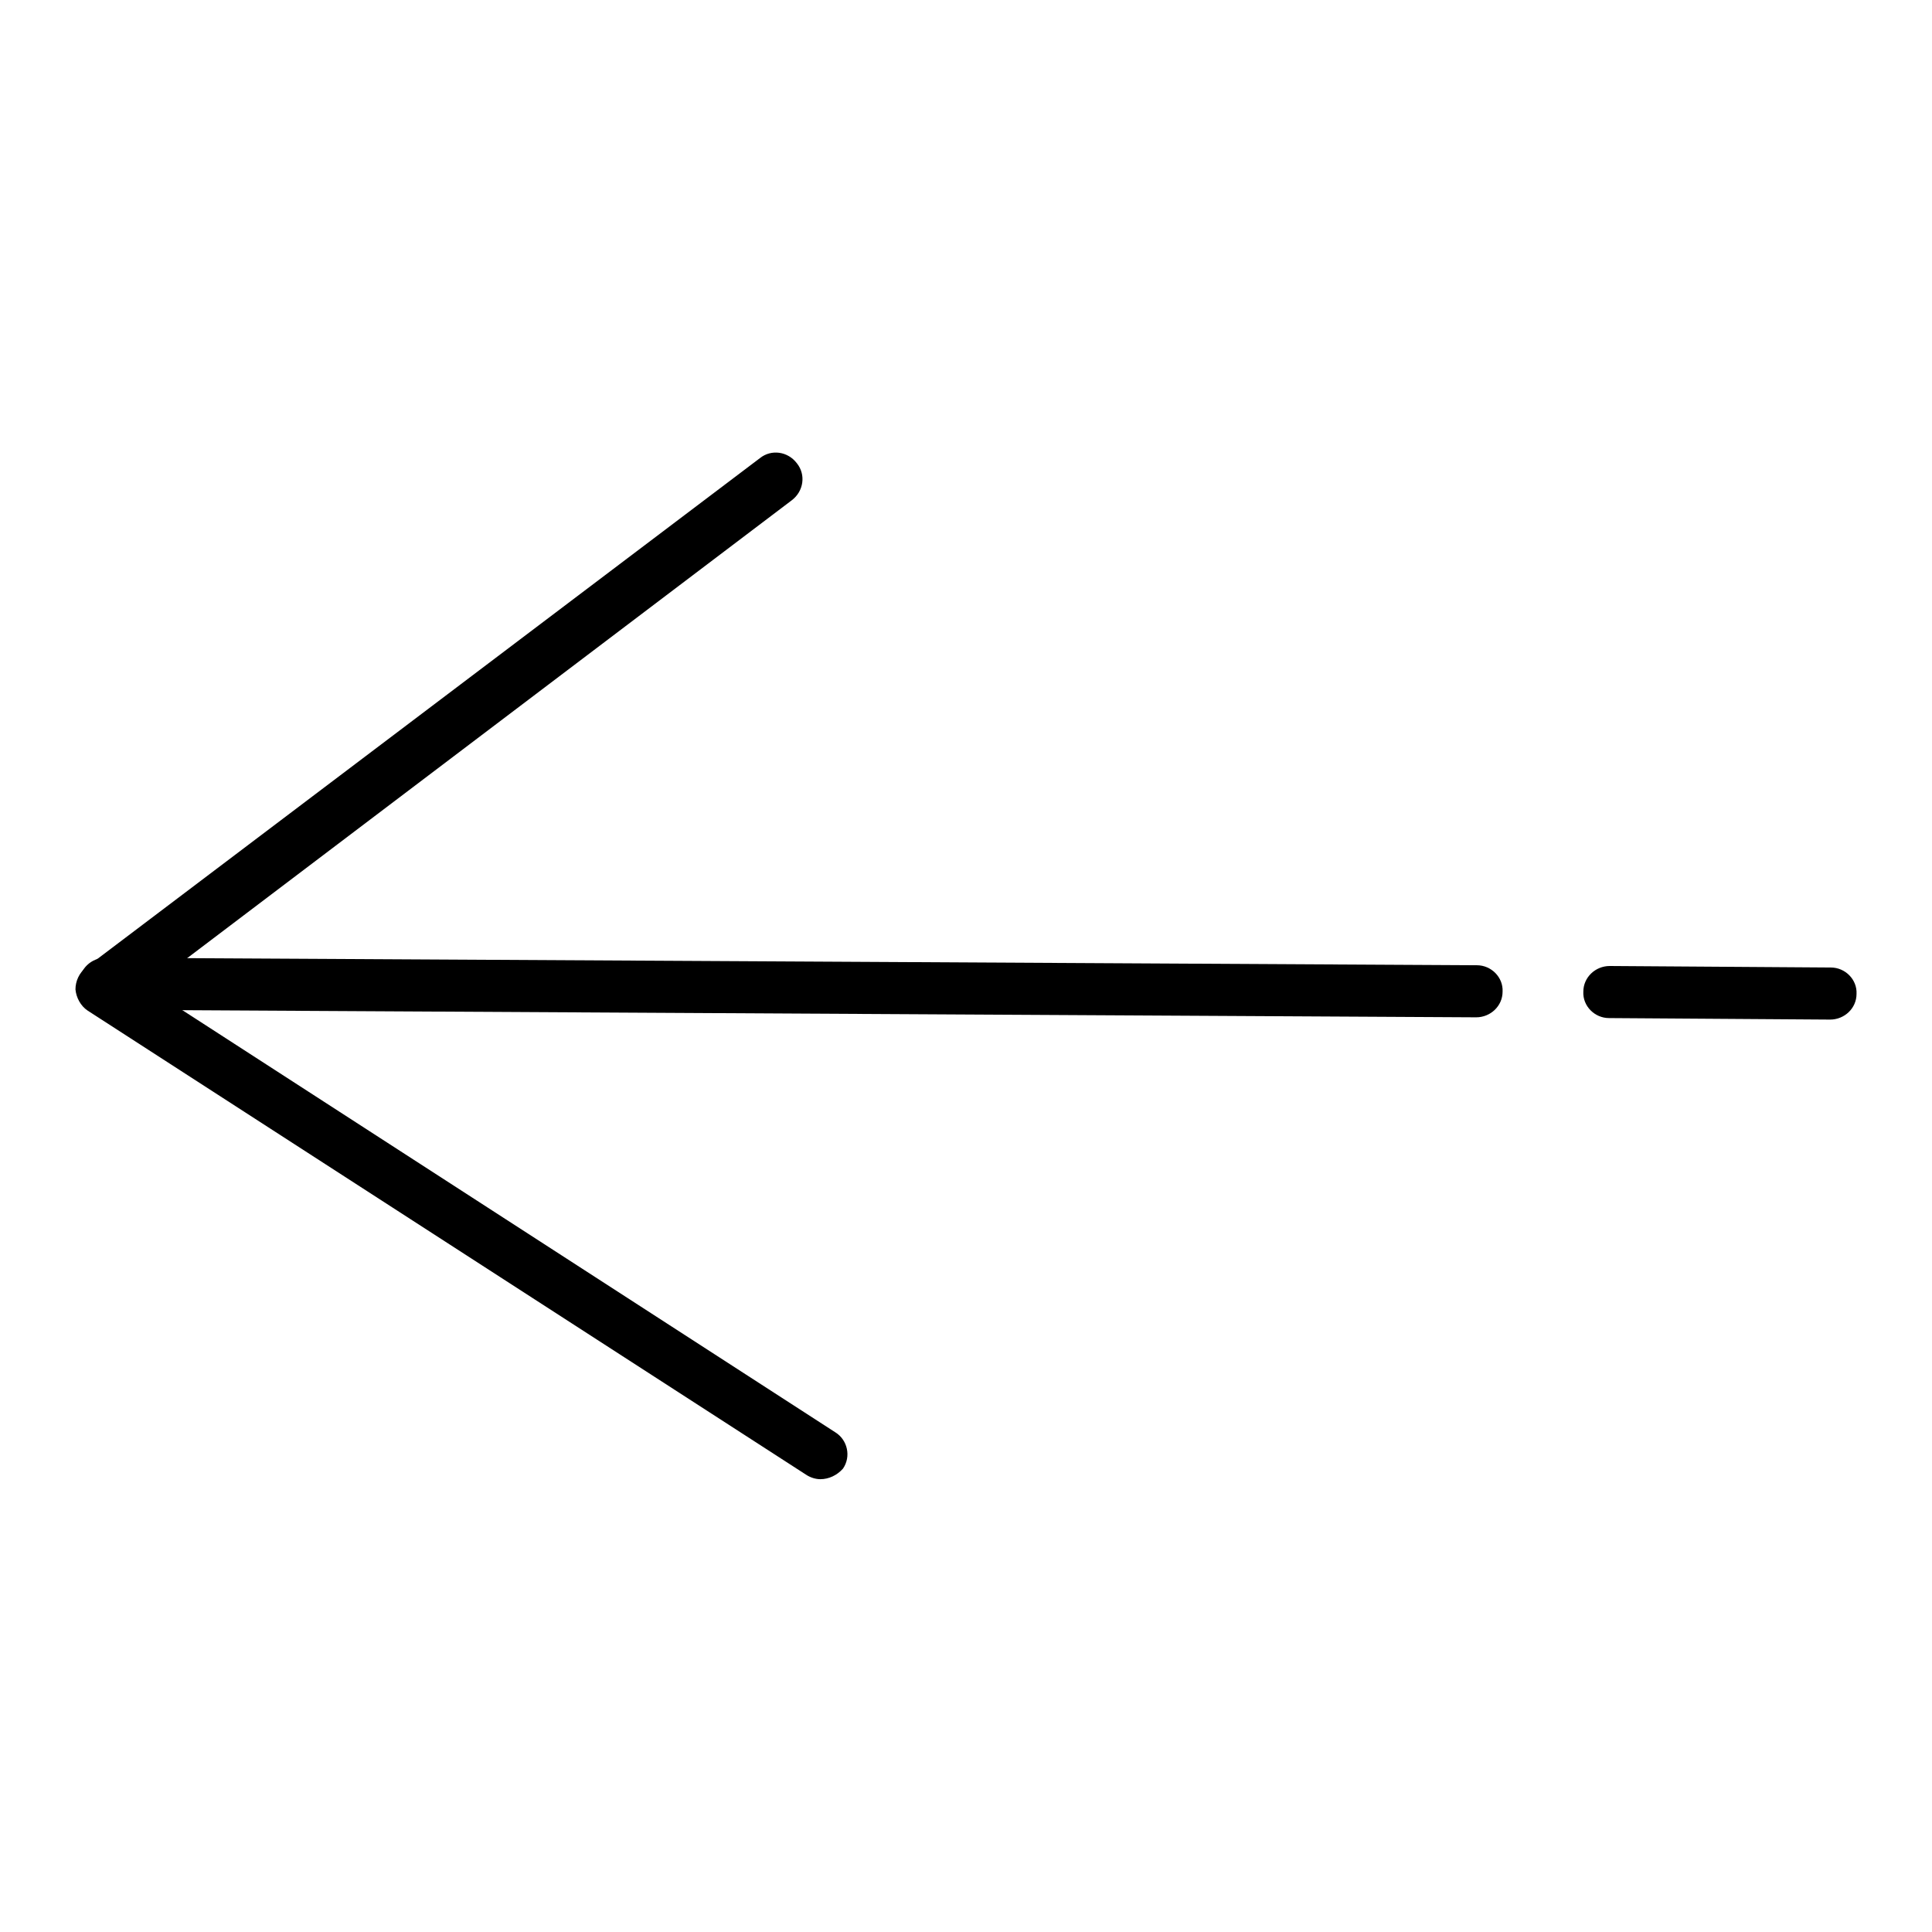
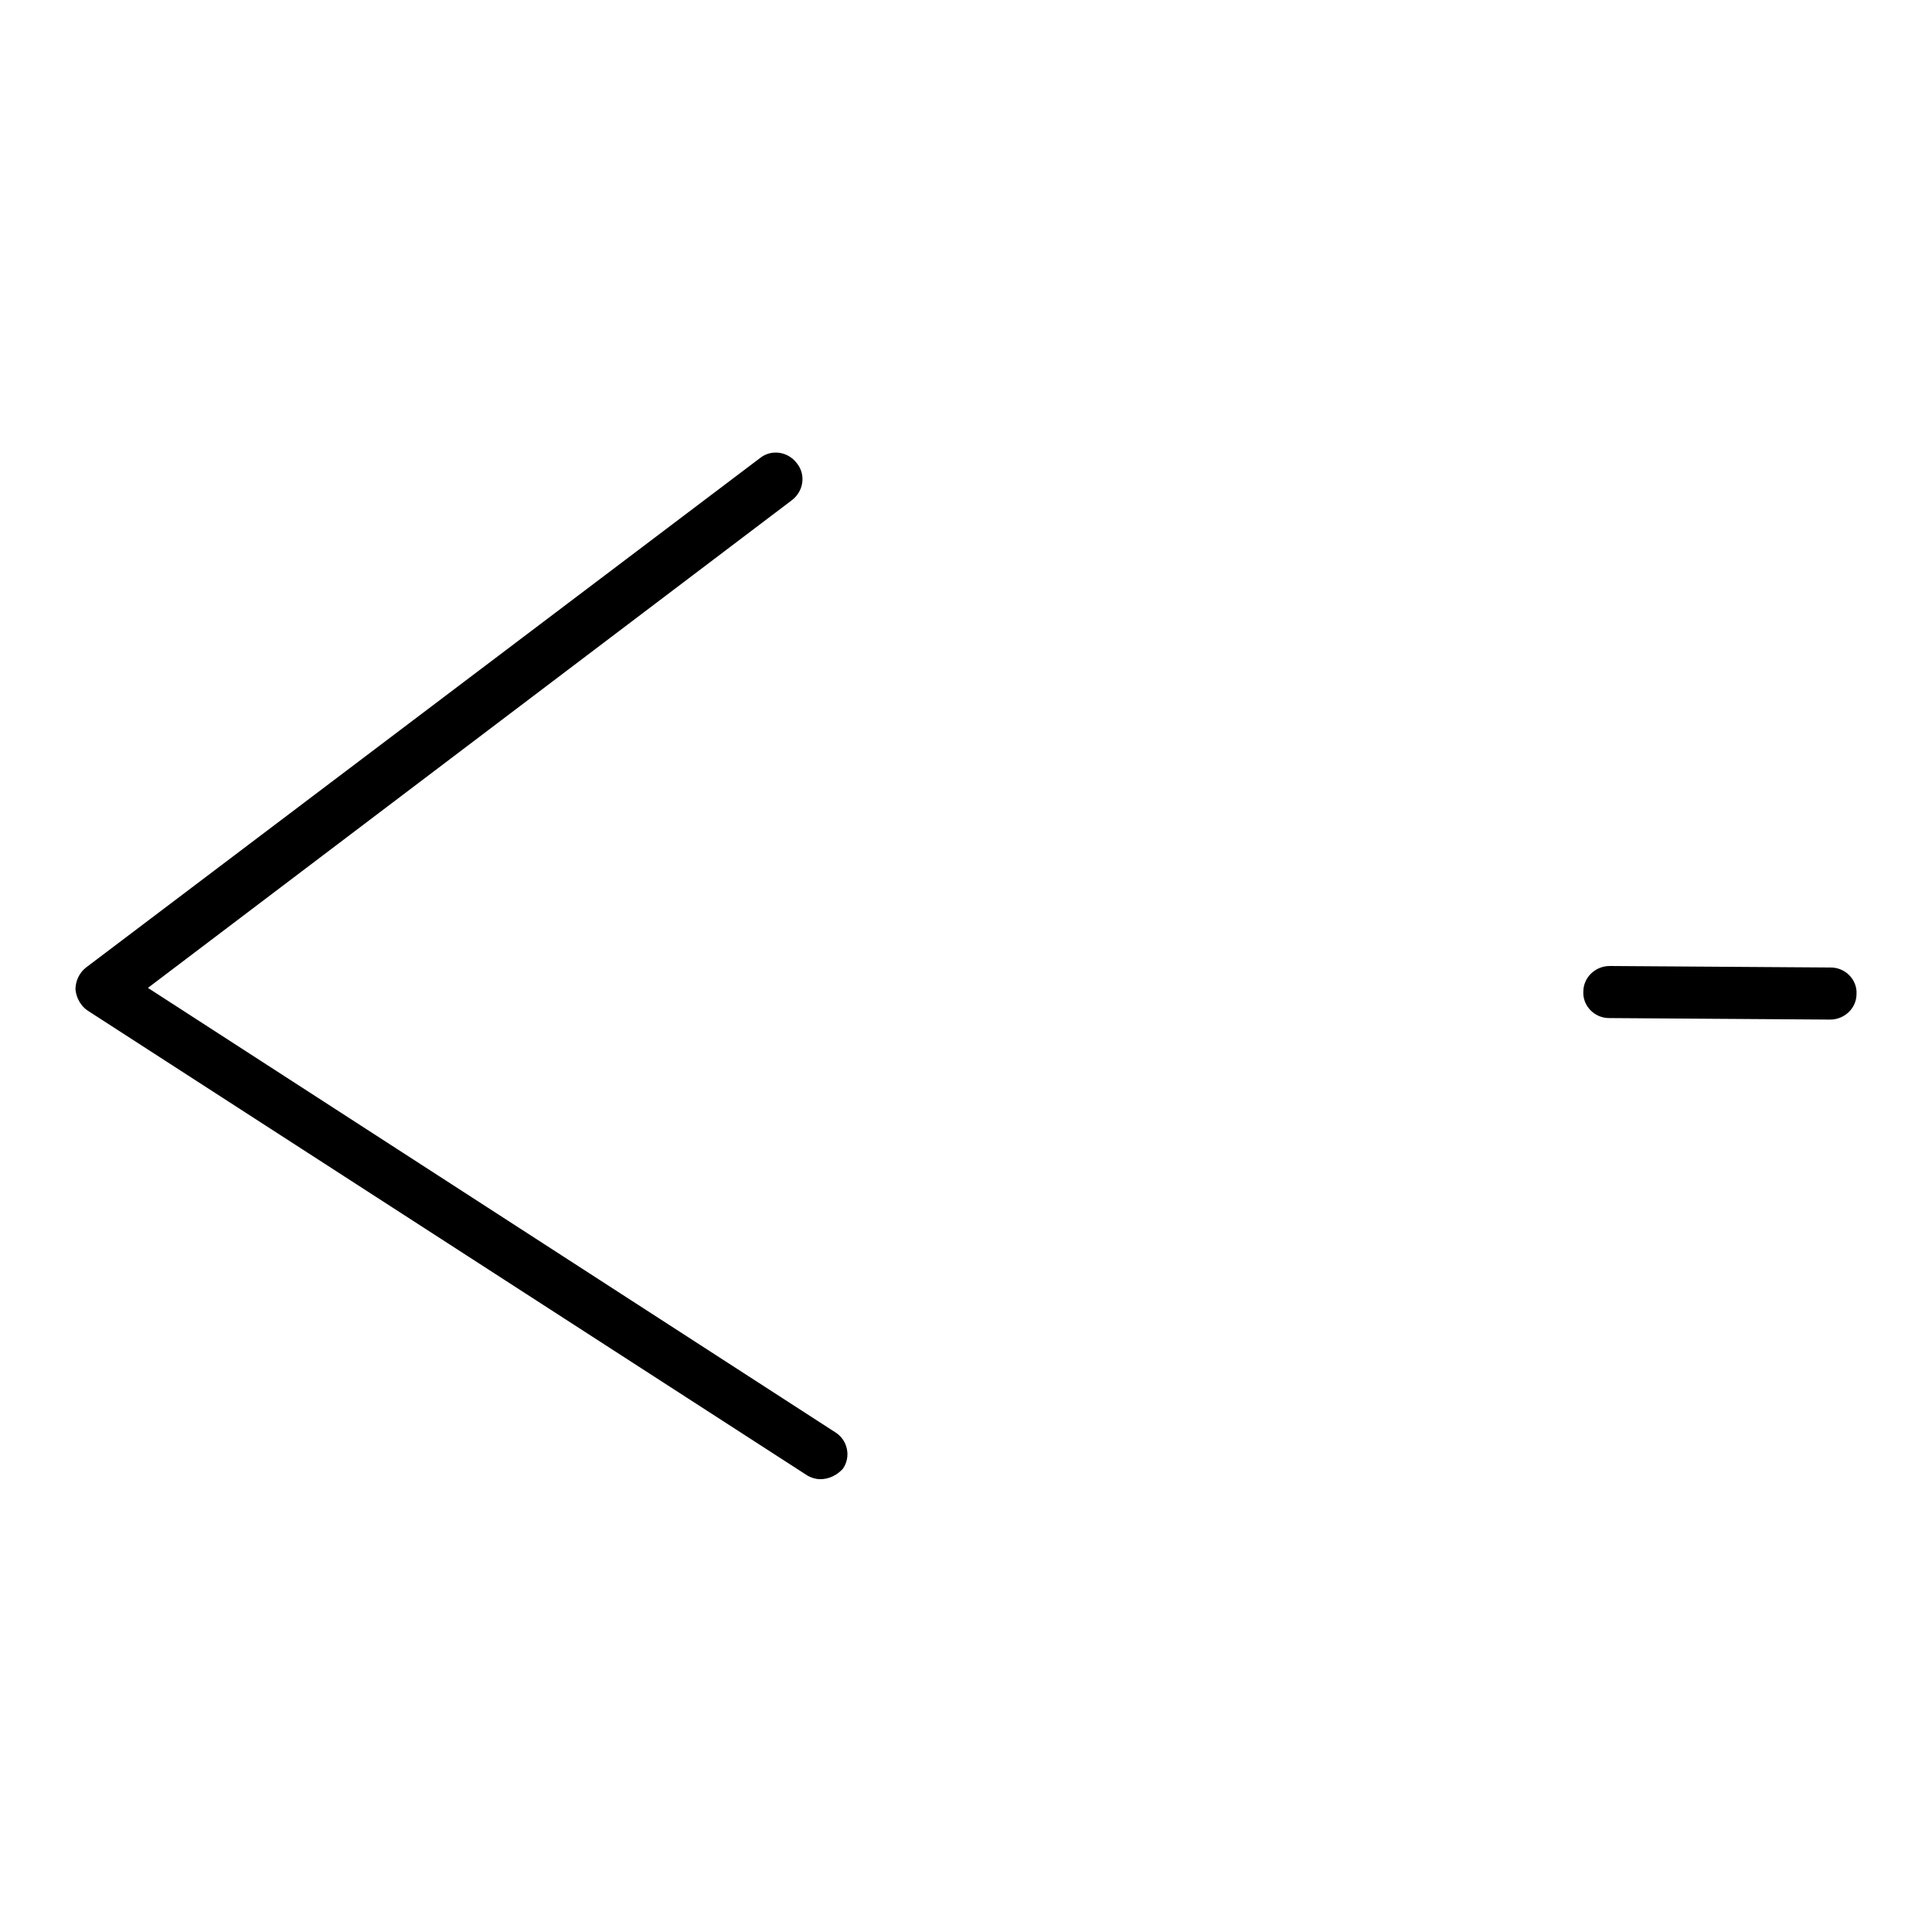
<svg xmlns="http://www.w3.org/2000/svg" version="1.1" x="0px" y="0px" viewBox="0 0 256 256" enable-background="new 0 0 256 256" xml:space="preserve">
  <g>
    <path fill="#000000" d="M108.7,196c-0.6,0-1.3-0.2-1.9-0.6l-95.2-61.5c-0.9-0.6-1.5-1.7-1.6-2.8c0-1.1,0.5-2.2,1.4-2.9l89.3-67.5 c1.5-1.2,3.7-0.9,4.9,0.7c1.2,1.5,0.9,3.7-0.7,4.9l-85.3,64.6l91.1,58.9c1.6,1,2.1,3.2,1,4.8C110.9,195.5,109.8,196,108.7,196 L108.7,196z M242.5,135.1C242.5,135.1,242.5,135.1,242.5,135.1l-29.3-0.2c-1.9,0-3.5-1.6-3.4-3.5c0-1.9,1.6-3.4,3.5-3.4h0l29.3,0.2 c1.9,0,3.5,1.6,3.4,3.5C246,133.6,244.4,135.1,242.5,135.1L242.5,135.1z" />
-     <path fill="#000000" d="M195.6,134.8C195.6,134.8,195.6,134.8,195.6,134.8l-181.7-1c-1.9,0-3.5-1.6-3.4-3.5c0-1.9,1.6-3.4,3.5-3.4 h0l181.7,1c1.9,0,3.5,1.6,3.4,3.5C199.1,133.3,197.5,134.8,195.6,134.8z" />
  </g>
</svg>